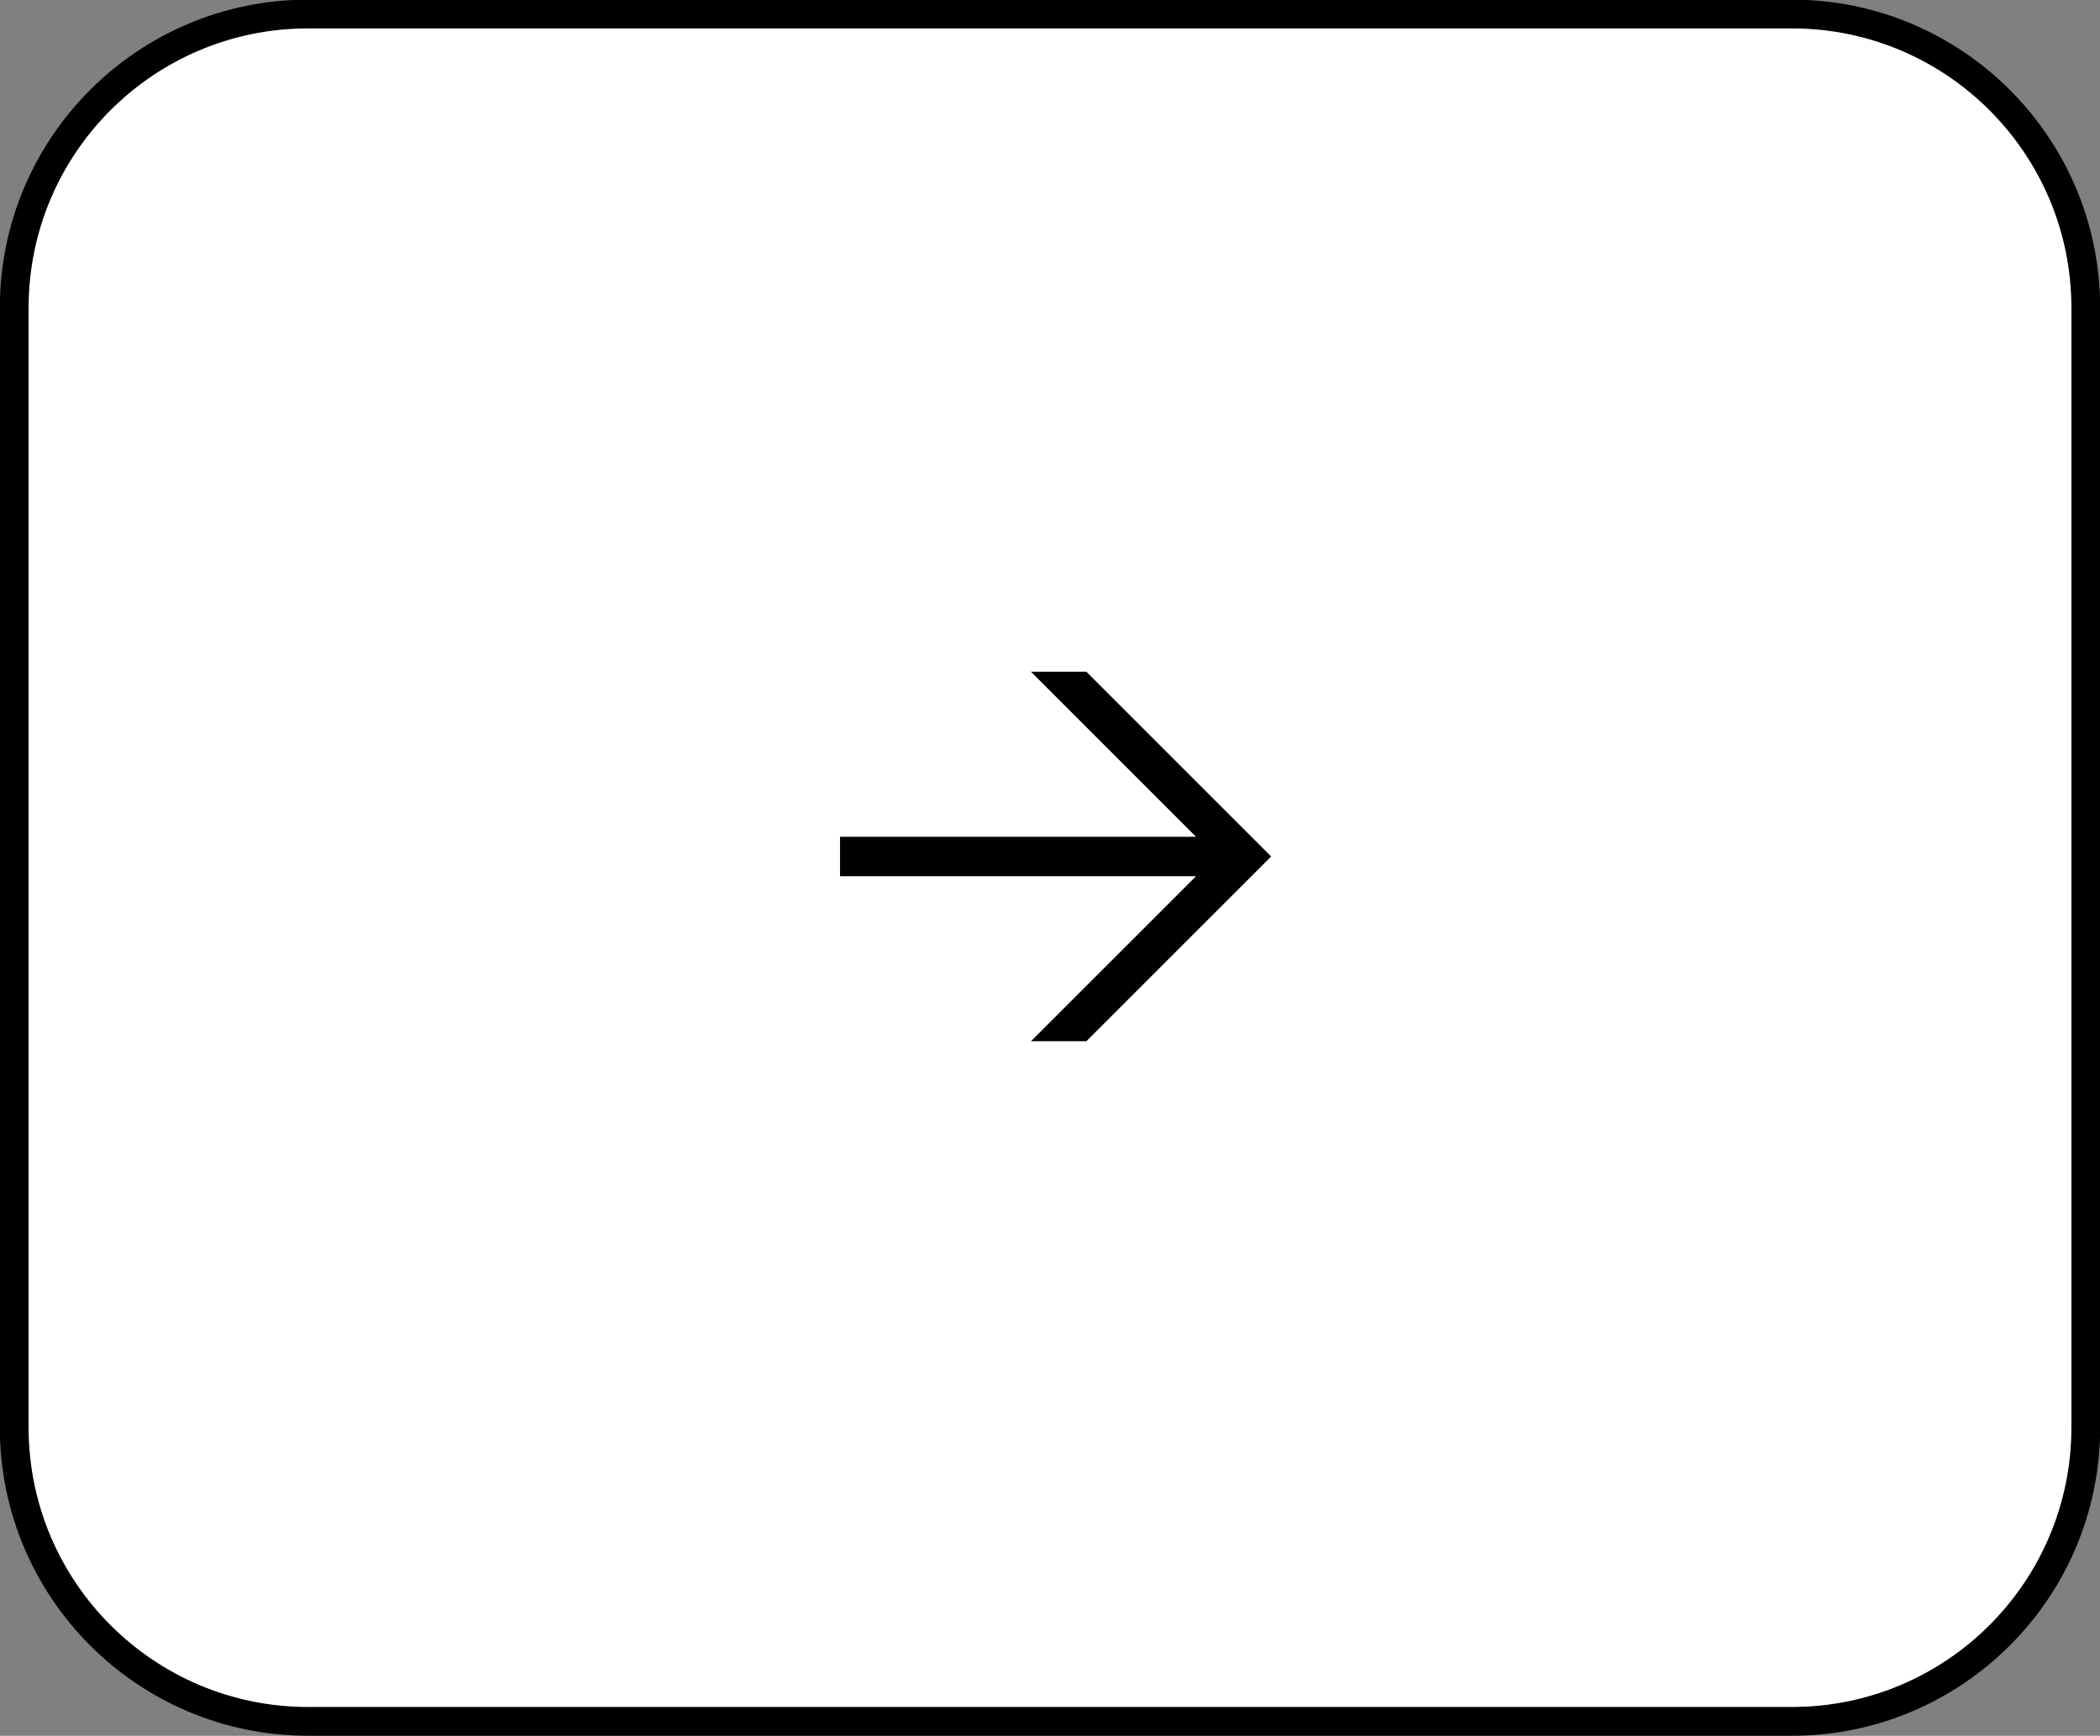
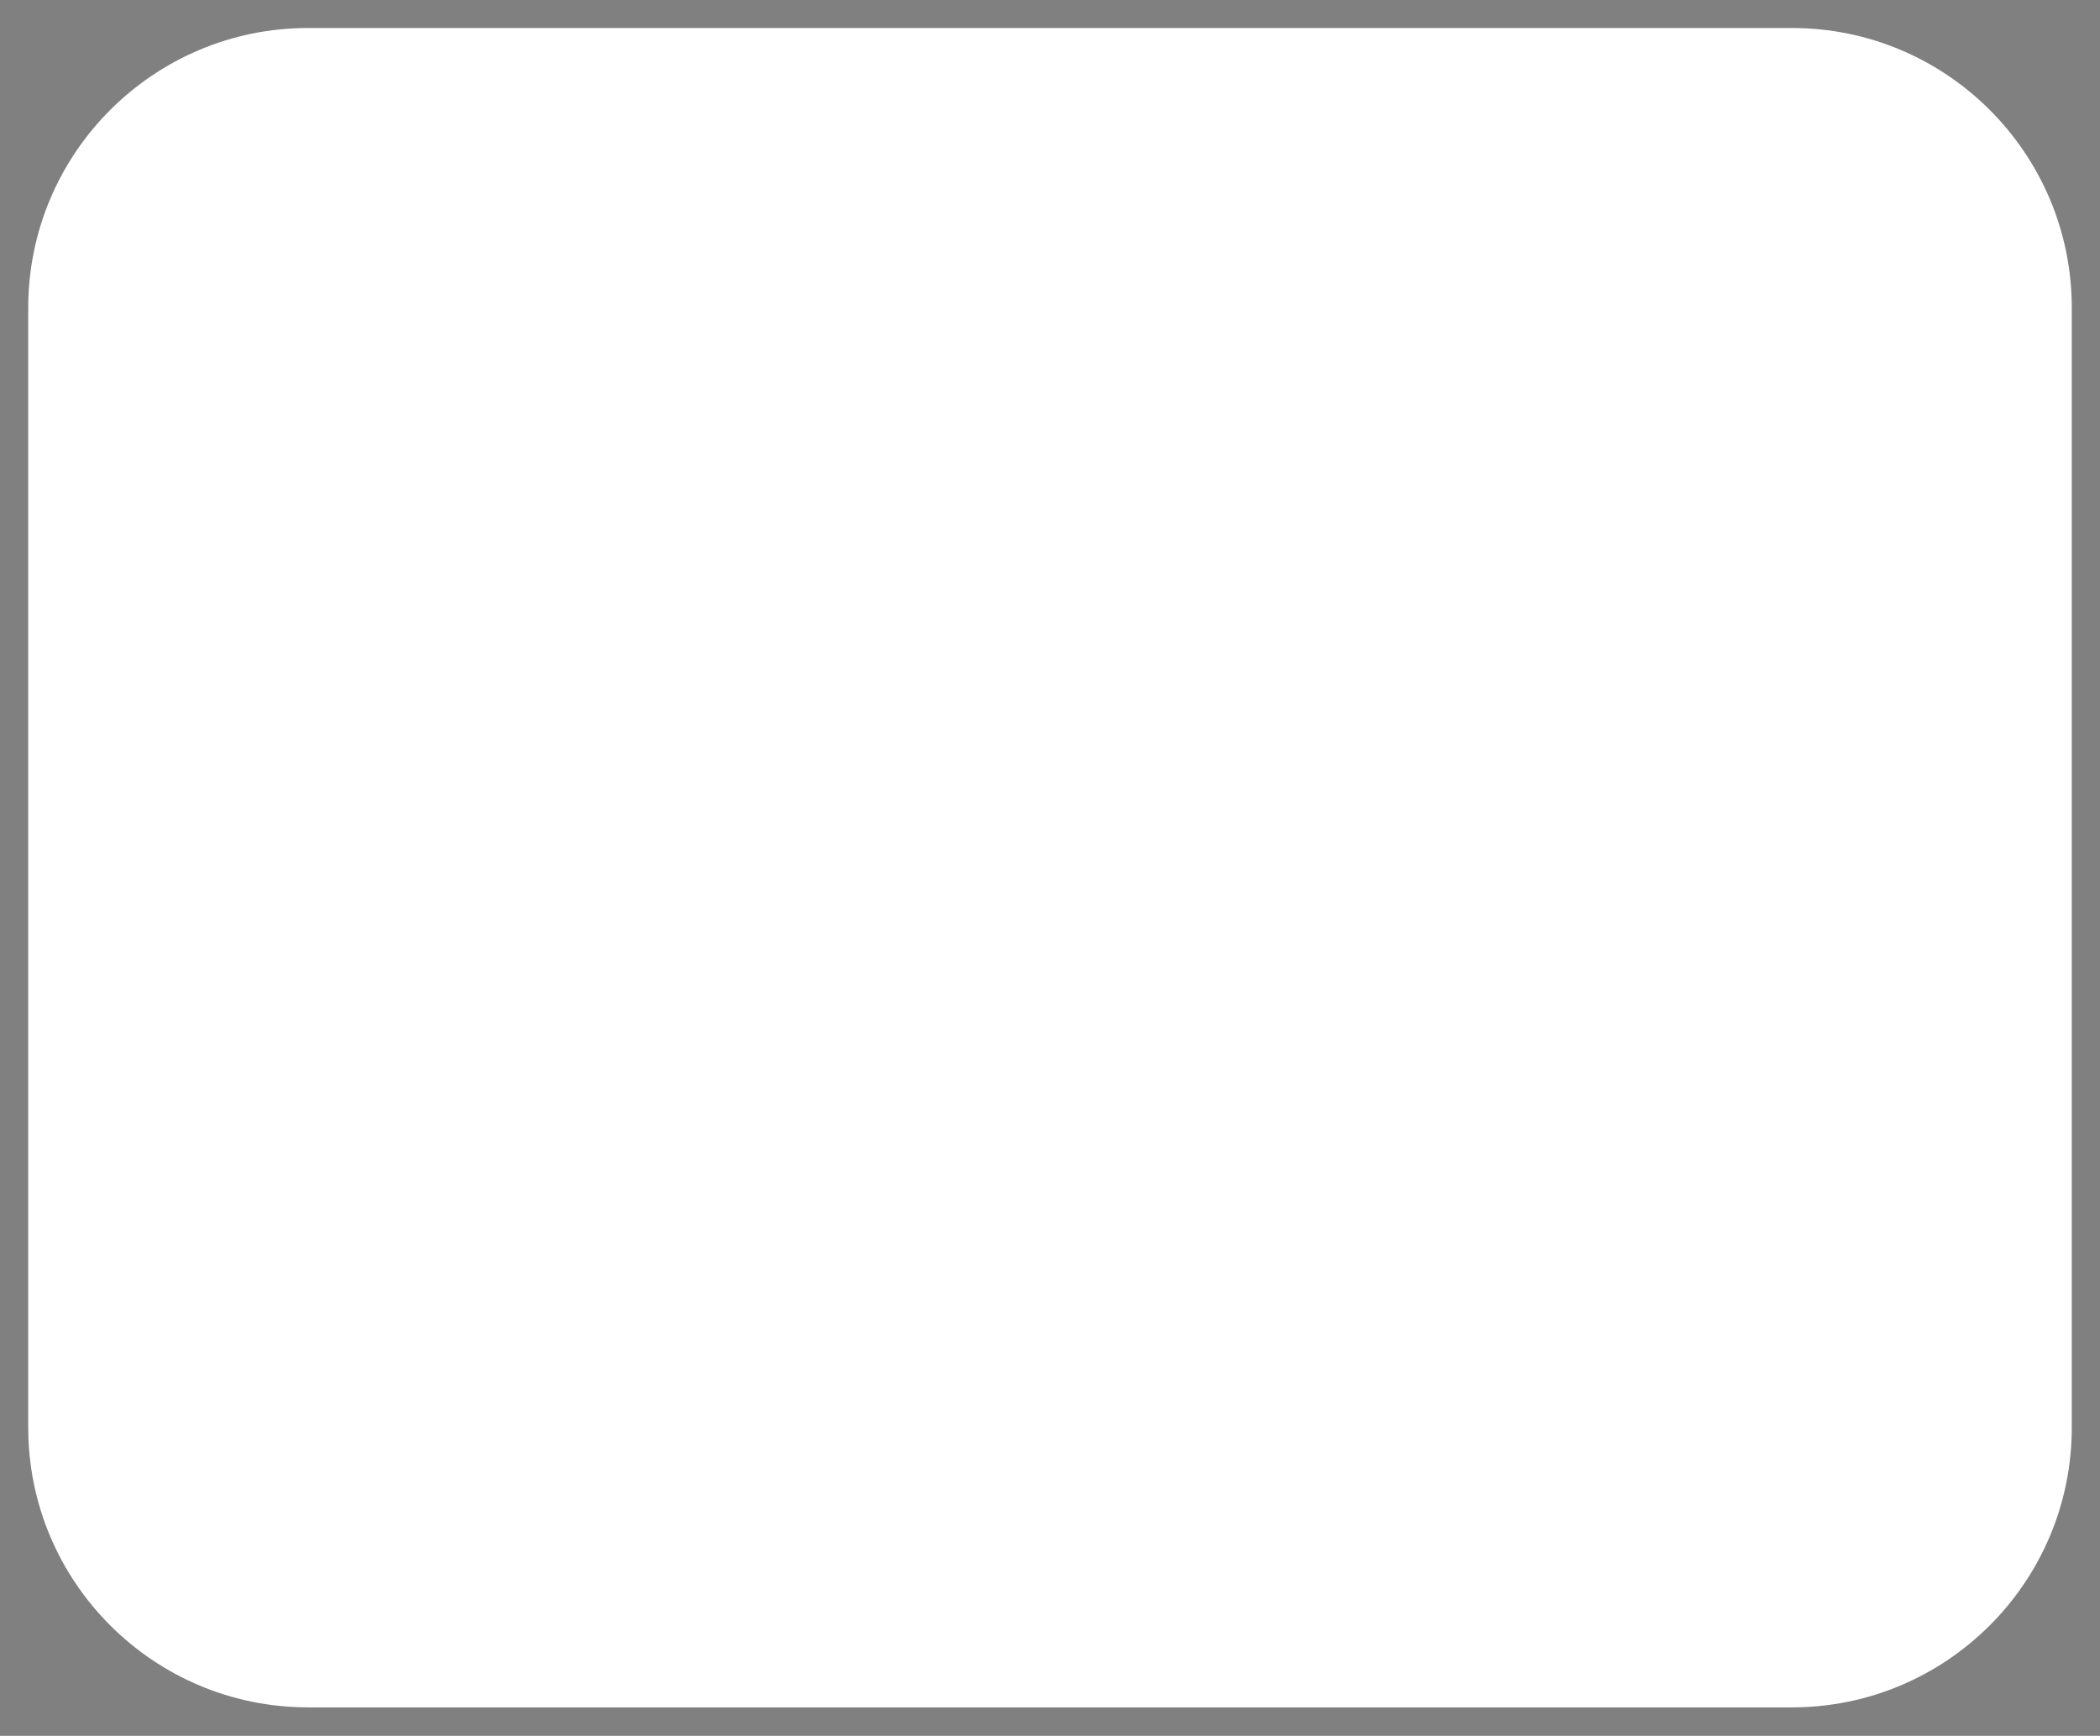
<svg xmlns="http://www.w3.org/2000/svg" viewBox="0 0 73.00 60.35" data-guides="{&quot;vertical&quot;:[],&quot;horizontal&quot;:[]}">
  <rect x="0" y="0" width="73.00" height="60.35" fill="#808080" stroke="none" />
  <defs />
  <path fill="#ffffff" stroke="none" fill-opacity="1" stroke-width="1" stroke-opacity="1" id="tSvg57f0a5e6ab" title="Path 1" d="M0.981 10.704C0.981 5.33 5.338 0.973 10.712 0.973C27.904 0.973 45.096 0.973 62.288 0.973C67.662 0.973 72.019 5.33 72.019 10.704C72.019 23.68 72.019 36.655 72.019 49.63C72.019 55.004 67.662 59.361 62.288 59.361C45.096 59.361 27.904 59.361 10.712 59.361C5.338 59.361 0.981 55.004 0.981 49.63C0.981 36.655 0.981 23.68 0.981 10.704Z" />
-   <path fill="#000000" stroke="none" fill-opacity="1" stroke-width="1" stroke-opacity="1" id="tSvg6728cfb189" title="Path 2" d="M35.838 23.355C36.48 23.355 37.123 23.355 37.765 23.355C39.906 25.496 42.047 27.637 44.188 29.778C42.047 31.919 39.906 34.06 37.765 36.2C37.123 36.2 36.48 36.2 35.838 36.2C37.751 34.288 39.663 32.376 41.576 30.463C37.451 30.463 33.326 30.463 29.201 30.463C29.201 30.006 29.201 29.549 29.201 29.093C33.326 29.093 37.451 29.093 41.576 29.093C39.663 27.18 37.751 25.268 35.838 23.355Z" />
-   <path fill="none" stroke="#000000" fill-opacity="1" stroke-width="1" stroke-opacity="1" id="tSvg13c9fddce1e" title="Path 3" d="M62.288 0.487C67.931 0.487 72.506 5.061 72.506 10.704C72.506 23.68 72.506 36.655 72.506 49.63C72.506 55.273 67.931 59.848 62.288 59.848C45.096 59.848 27.904 59.848 10.712 59.848C5.069 59.848 0.494 55.273 0.494 49.63C0.494 36.655 0.494 23.68 0.494 10.704C0.494 5.061 5.069 0.487 10.712 0.487C27.904 0.487 45.096 0.487 62.288 0.487Z" />
</svg>